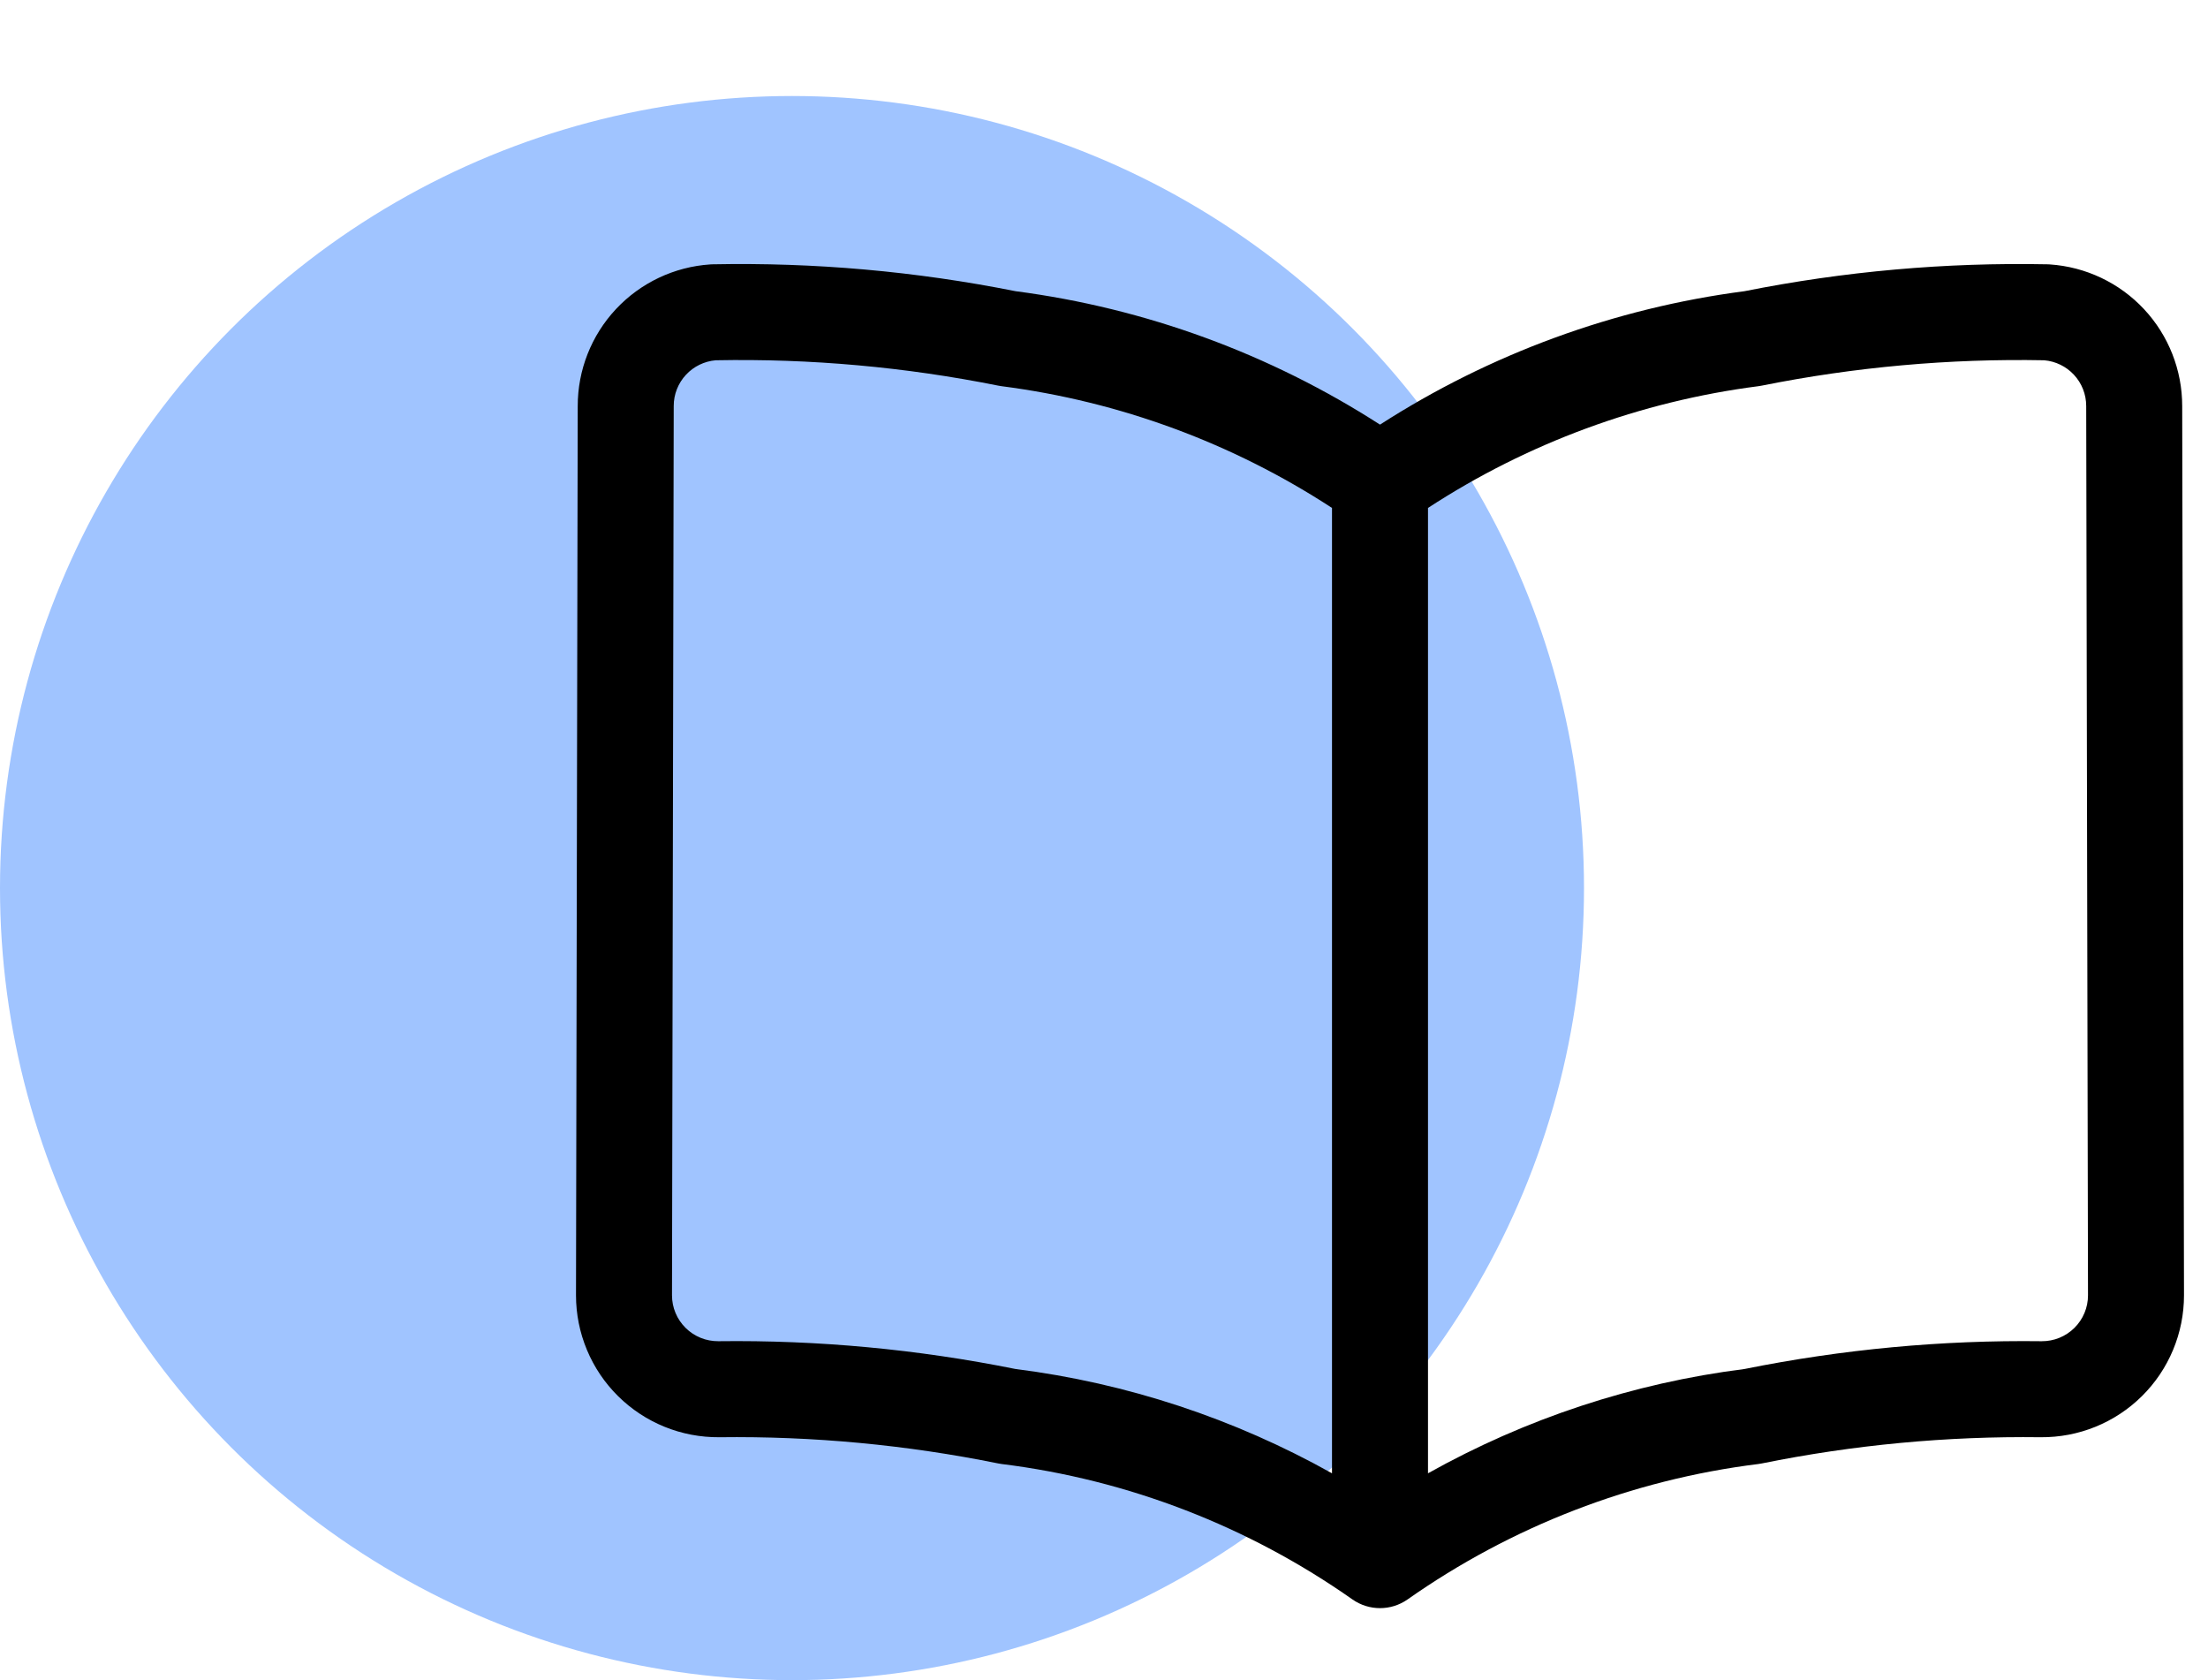
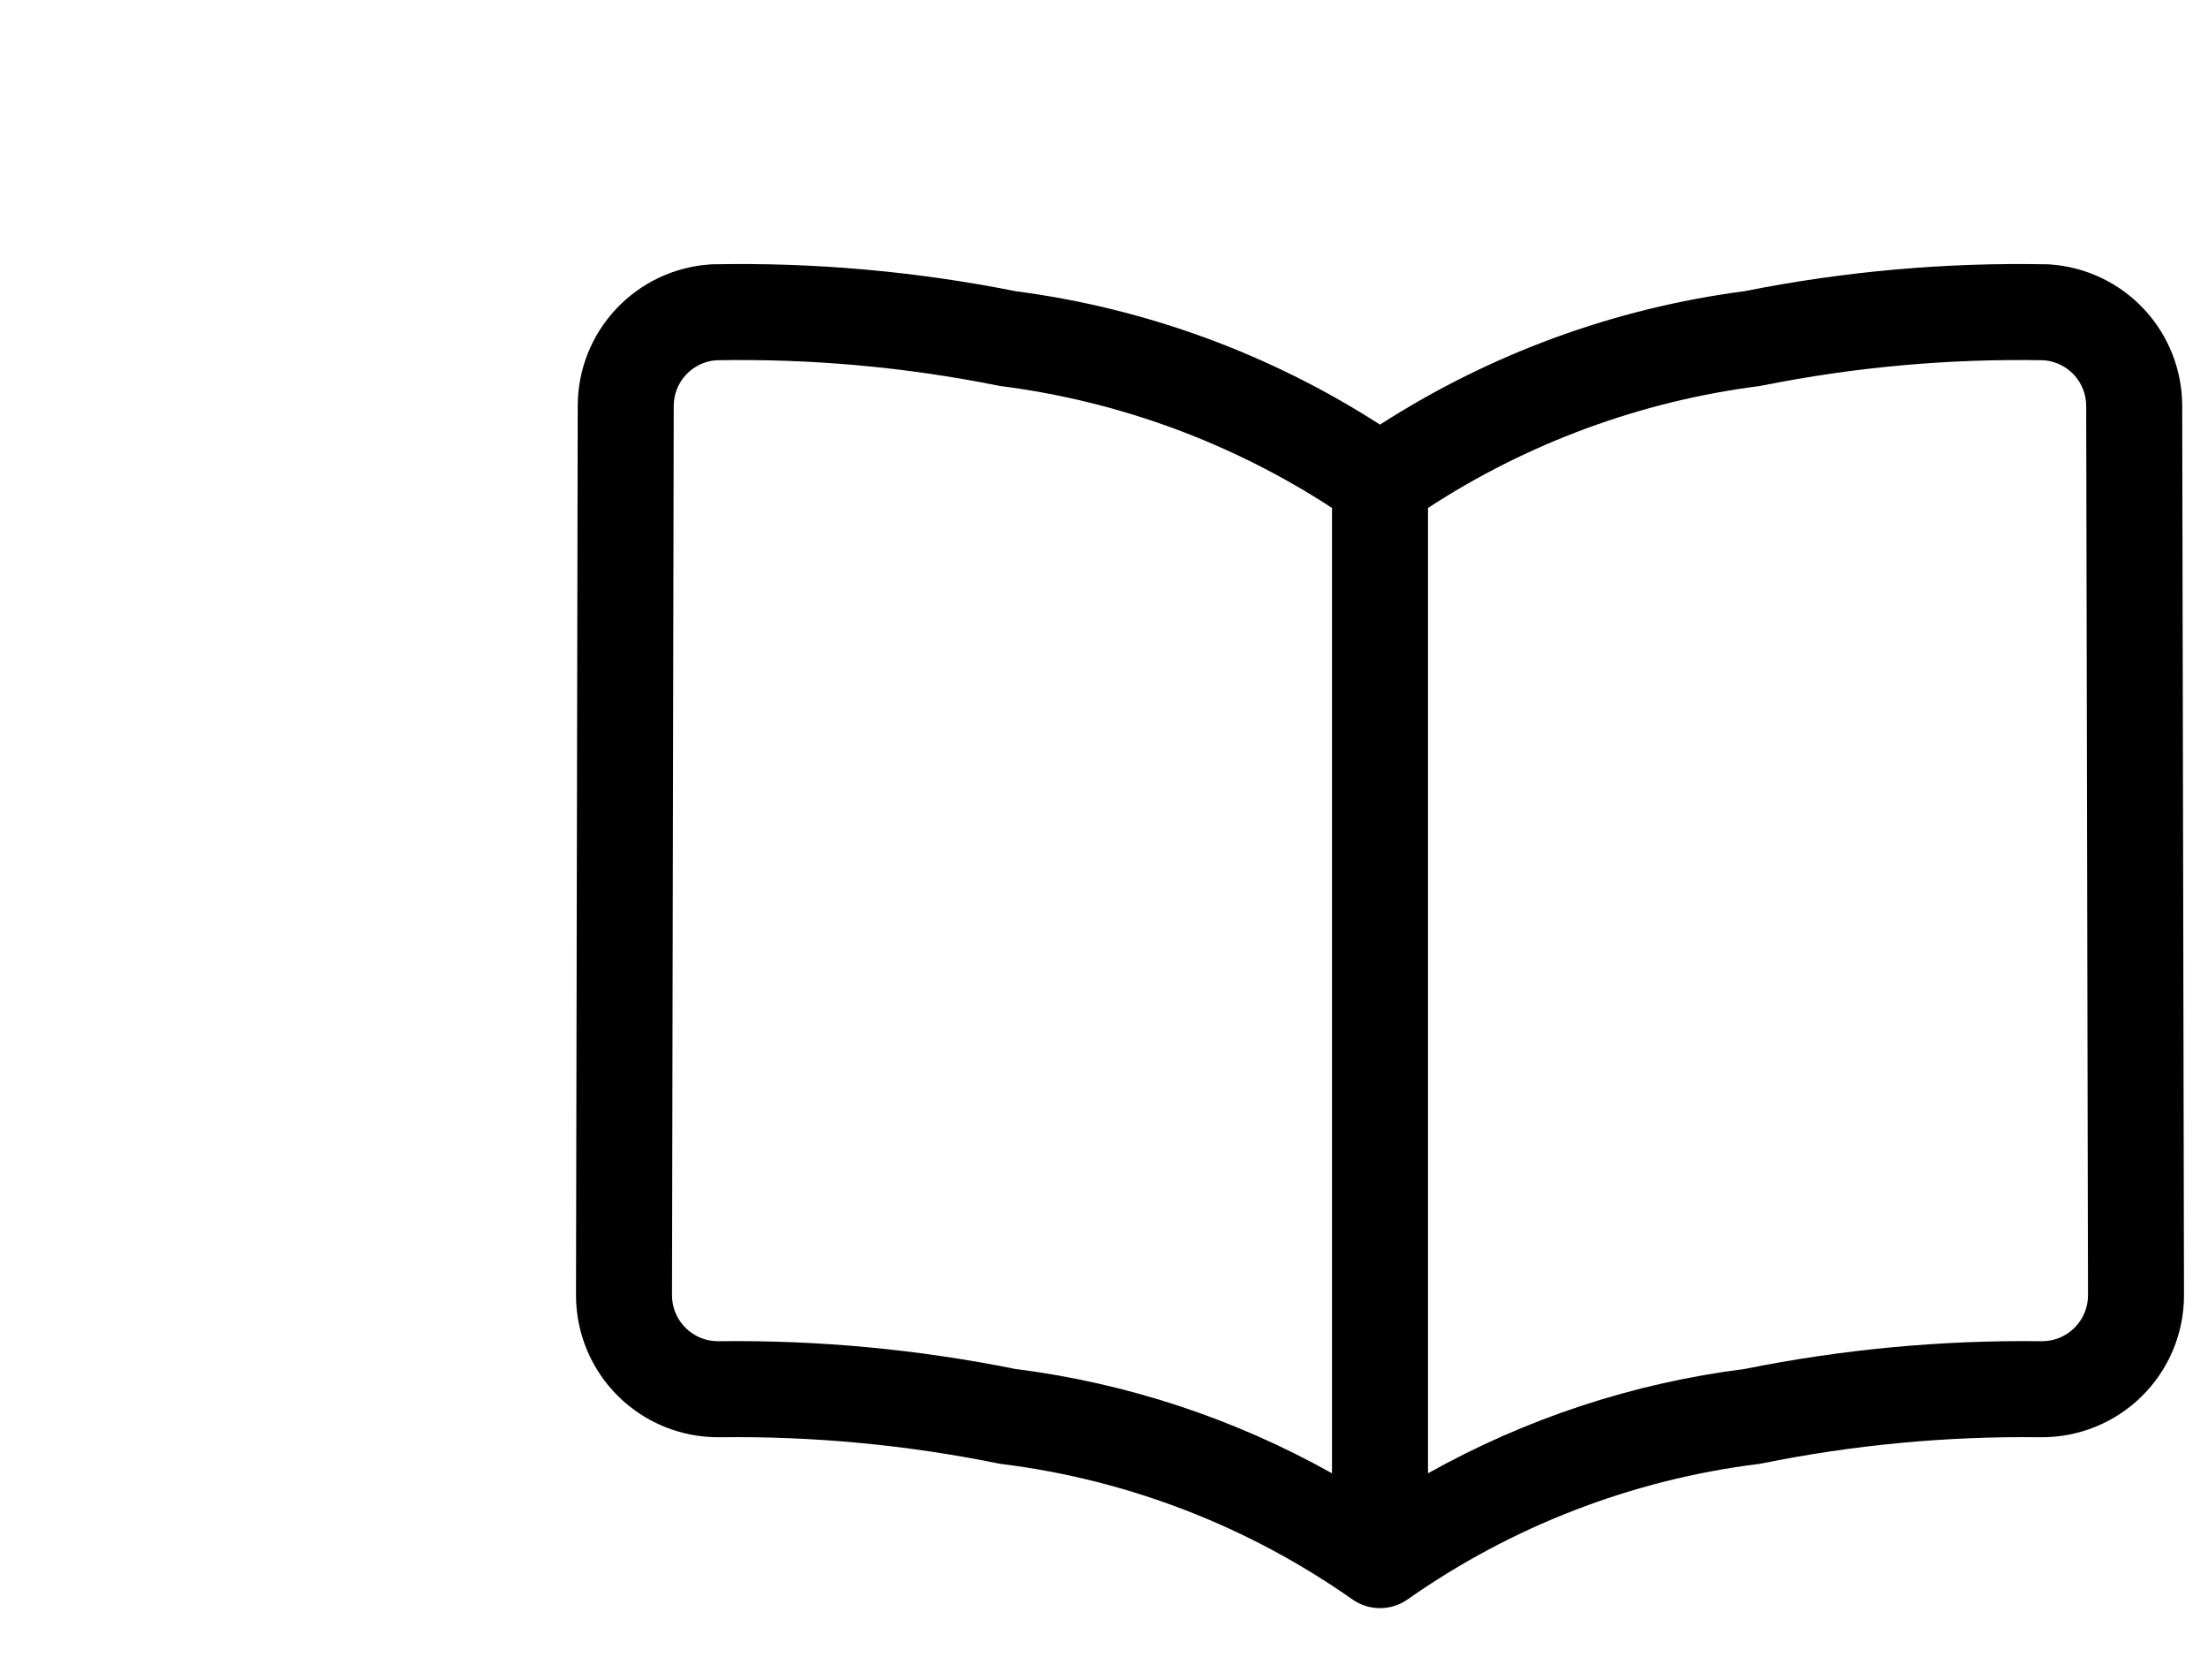
<svg xmlns="http://www.w3.org/2000/svg" width="92" height="70" viewBox="0 0 92 70" fill="none">
-   <circle cx="33" cy="37" r="33" fill="#A0C4FF" />
  <path fill-rule="evenodd" clip-rule="evenodd" d="M42.314 12.132C47.731 12.84 52.917 14.741 57.5 17.691C62.083 14.741 67.269 12.84 72.686 12.132C76.841 11.303 81.075 10.927 85.311 11.012C85.342 11.012 85.374 11.014 85.405 11.016C86.903 11.116 88.308 11.782 89.334 12.88C90.358 13.976 90.927 15.422 90.925 16.922C90.925 16.924 90.925 16.925 90.925 16.927L91 53.968C91 54.748 90.845 55.522 90.544 56.242C90.244 56.963 89.803 57.617 89.248 58.166C88.693 58.716 88.035 59.15 87.311 59.444C86.588 59.738 85.813 59.885 85.032 59.879L85.025 59.879C81.125 59.83 77.231 60.196 73.409 60.971C73.359 60.981 73.309 60.99 73.258 60.996C68 61.649 62.984 63.59 58.65 66.636C57.96 67.121 57.04 67.121 56.35 66.636C52.016 63.59 47 61.649 41.742 60.996C41.691 60.99 41.641 60.981 41.591 60.971C37.769 60.196 33.875 59.83 29.975 59.879L29.968 59.879C29.187 59.885 28.412 59.738 27.689 59.444C26.965 59.15 26.307 58.716 25.752 58.166C25.197 57.617 24.756 56.963 24.456 56.242C24.155 55.522 24 54.748 24 53.968L24.072 16.922C24.069 15.421 24.639 13.975 25.665 12.878C26.691 11.78 28.097 11.115 29.597 11.016C29.628 11.014 29.658 11.012 29.689 11.012C33.925 10.927 38.159 11.303 42.314 12.132ZM55.5 21.162C51.356 18.459 46.651 16.723 41.733 16.09C41.687 16.084 41.641 16.076 41.595 16.067C37.721 15.29 33.773 14.935 29.823 15.01C29.35 15.05 28.91 15.264 28.586 15.61C28.254 15.965 28.07 16.433 28.072 16.918L28.072 16.926L28 53.968C28 53.968 28 53.969 28 53.969C28 54.221 28.05 54.47 28.147 54.702C28.244 54.935 28.387 55.146 28.566 55.324C28.746 55.502 28.959 55.642 29.194 55.738C29.427 55.833 29.677 55.88 29.93 55.879C34.086 55.827 38.237 56.215 42.311 57.036C46.959 57.623 51.435 59.105 55.5 61.382V21.162ZM59.5 61.382C63.565 59.105 68.041 57.623 72.689 57.036C76.763 56.215 80.914 55.827 85.07 55.879C85.323 55.88 85.573 55.833 85.806 55.738C86.041 55.642 86.254 55.502 86.434 55.324C86.613 55.146 86.756 54.935 86.853 54.702C86.95 54.47 87 54.221 87 53.969C87 53.969 87 53.968 87 53.968L86.925 16.926V16.918C86.926 16.433 86.743 15.966 86.411 15.611C86.088 15.265 85.648 15.051 85.176 15.01C81.226 14.935 77.279 15.29 73.405 16.067C73.359 16.076 73.313 16.084 73.267 16.09C68.35 16.723 63.644 18.459 59.5 21.162V61.382Z" fill="black" />
</svg>